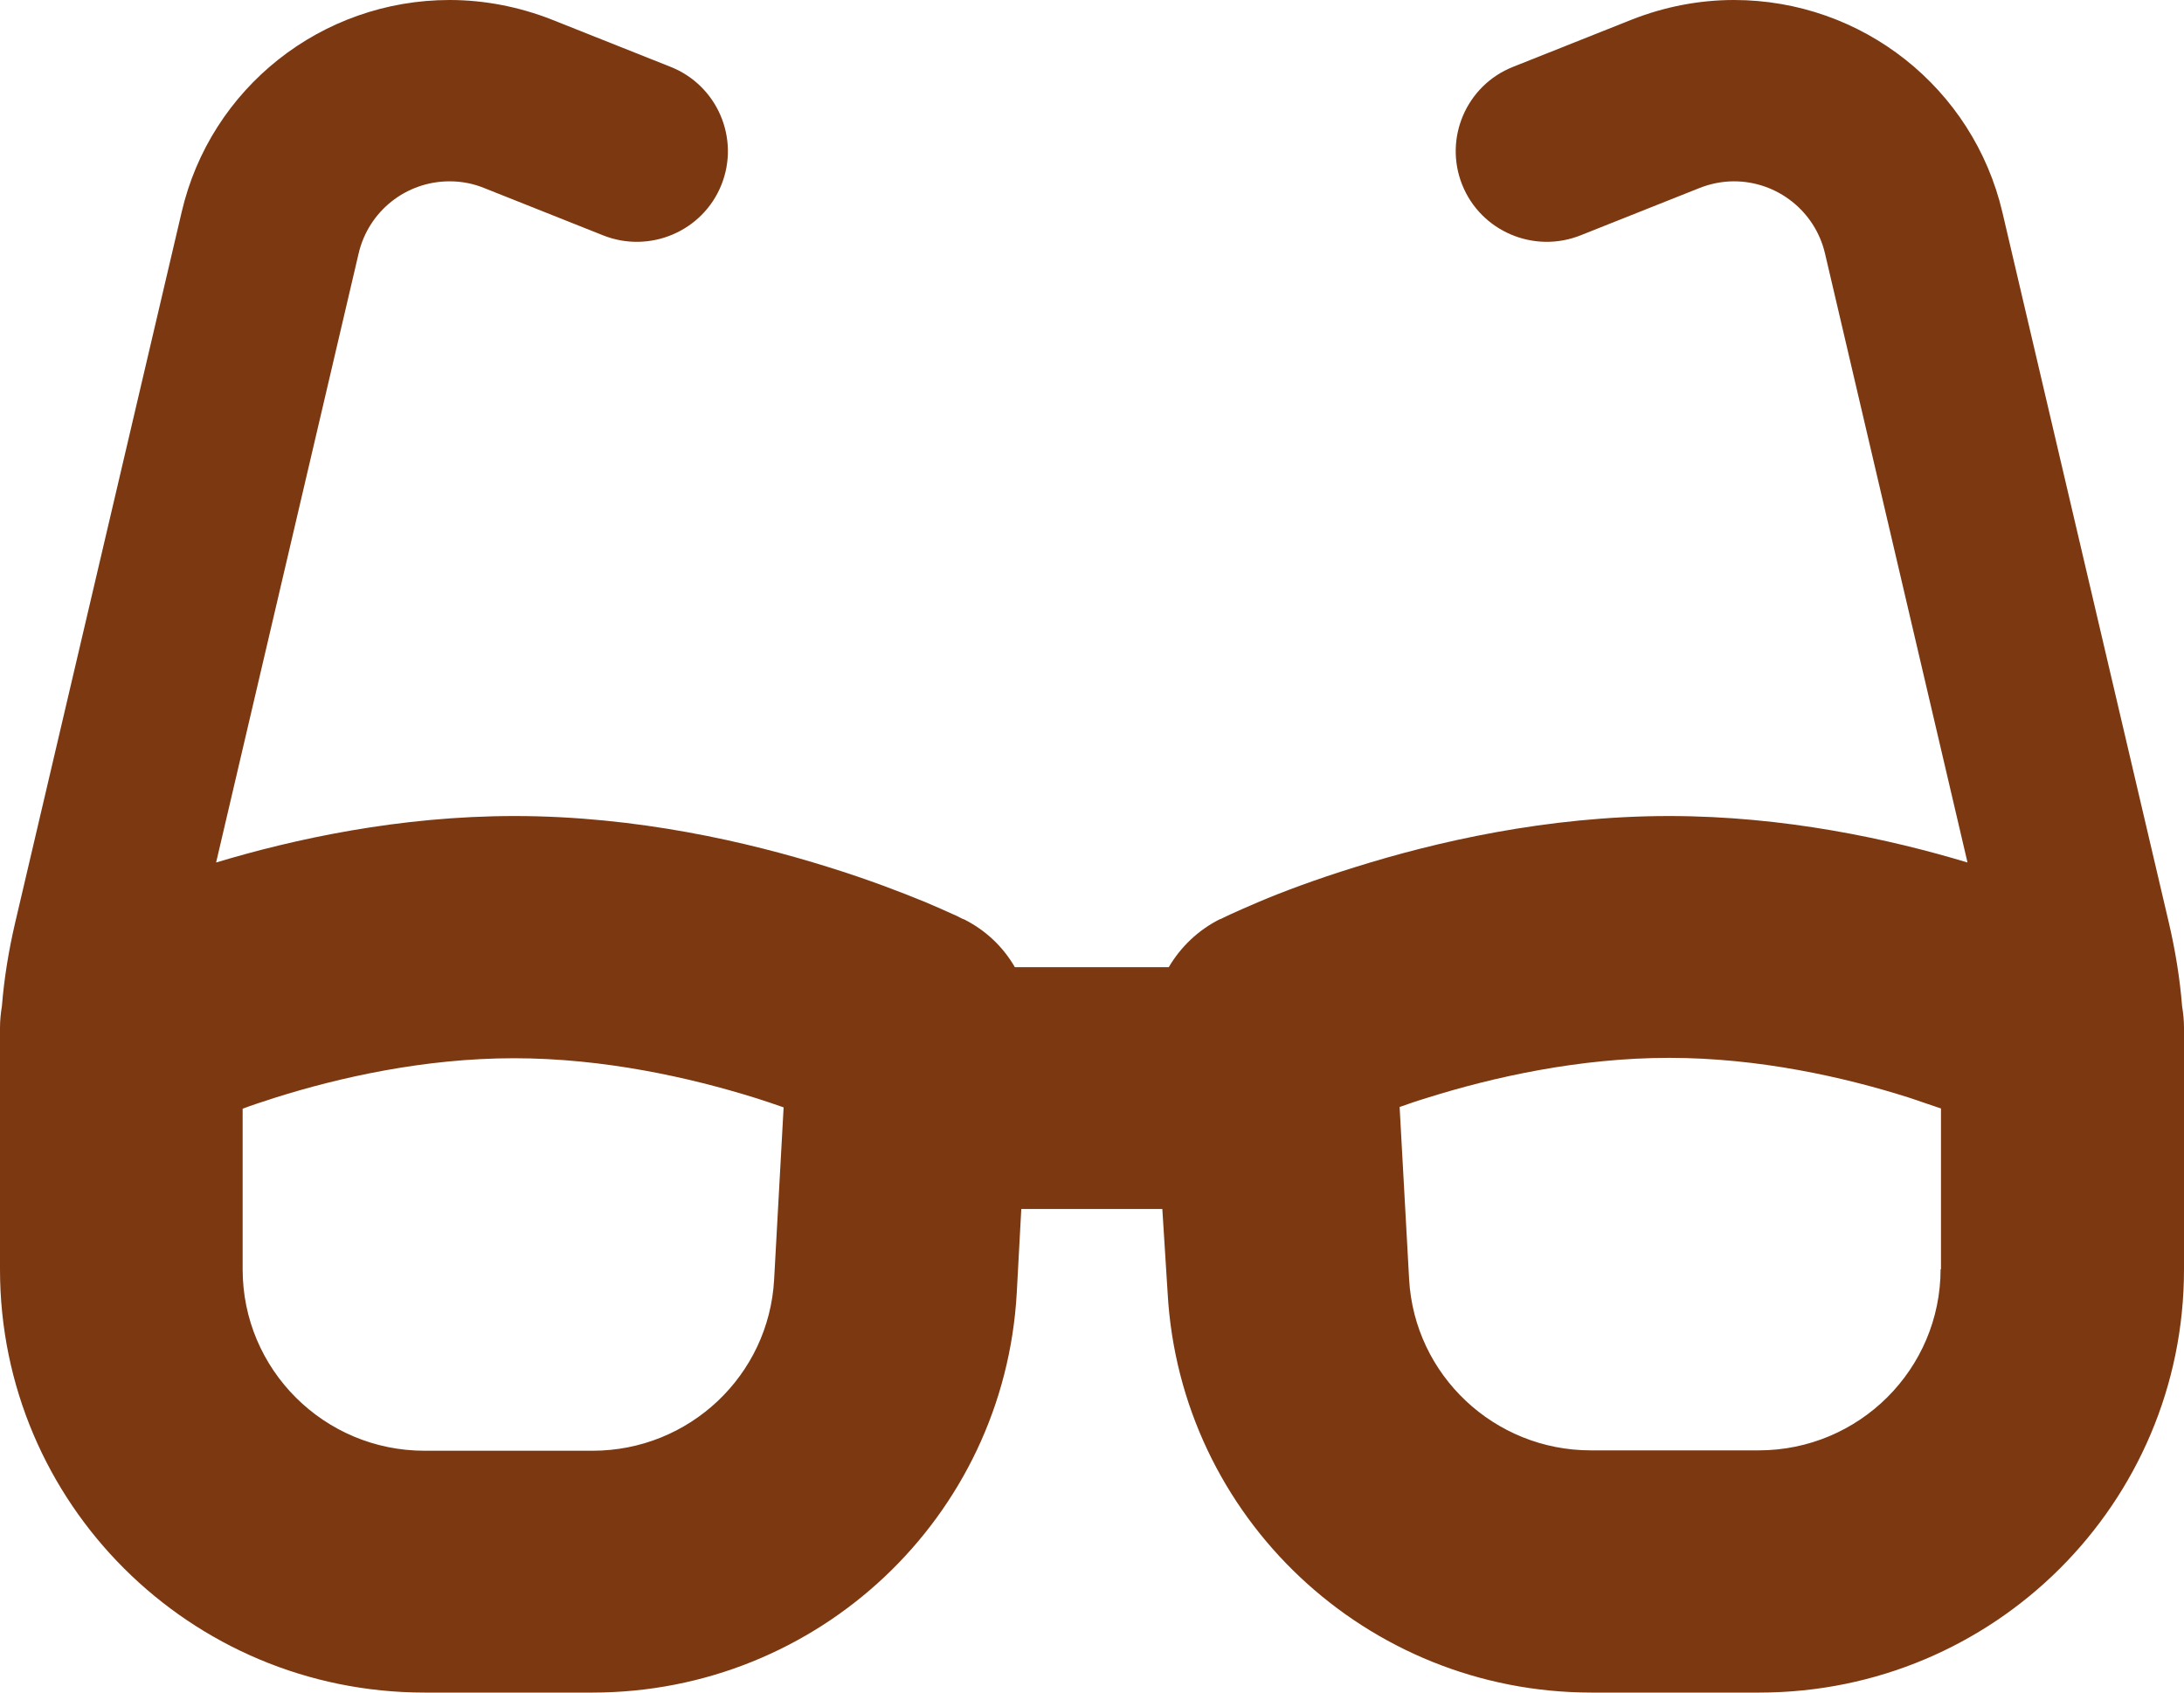
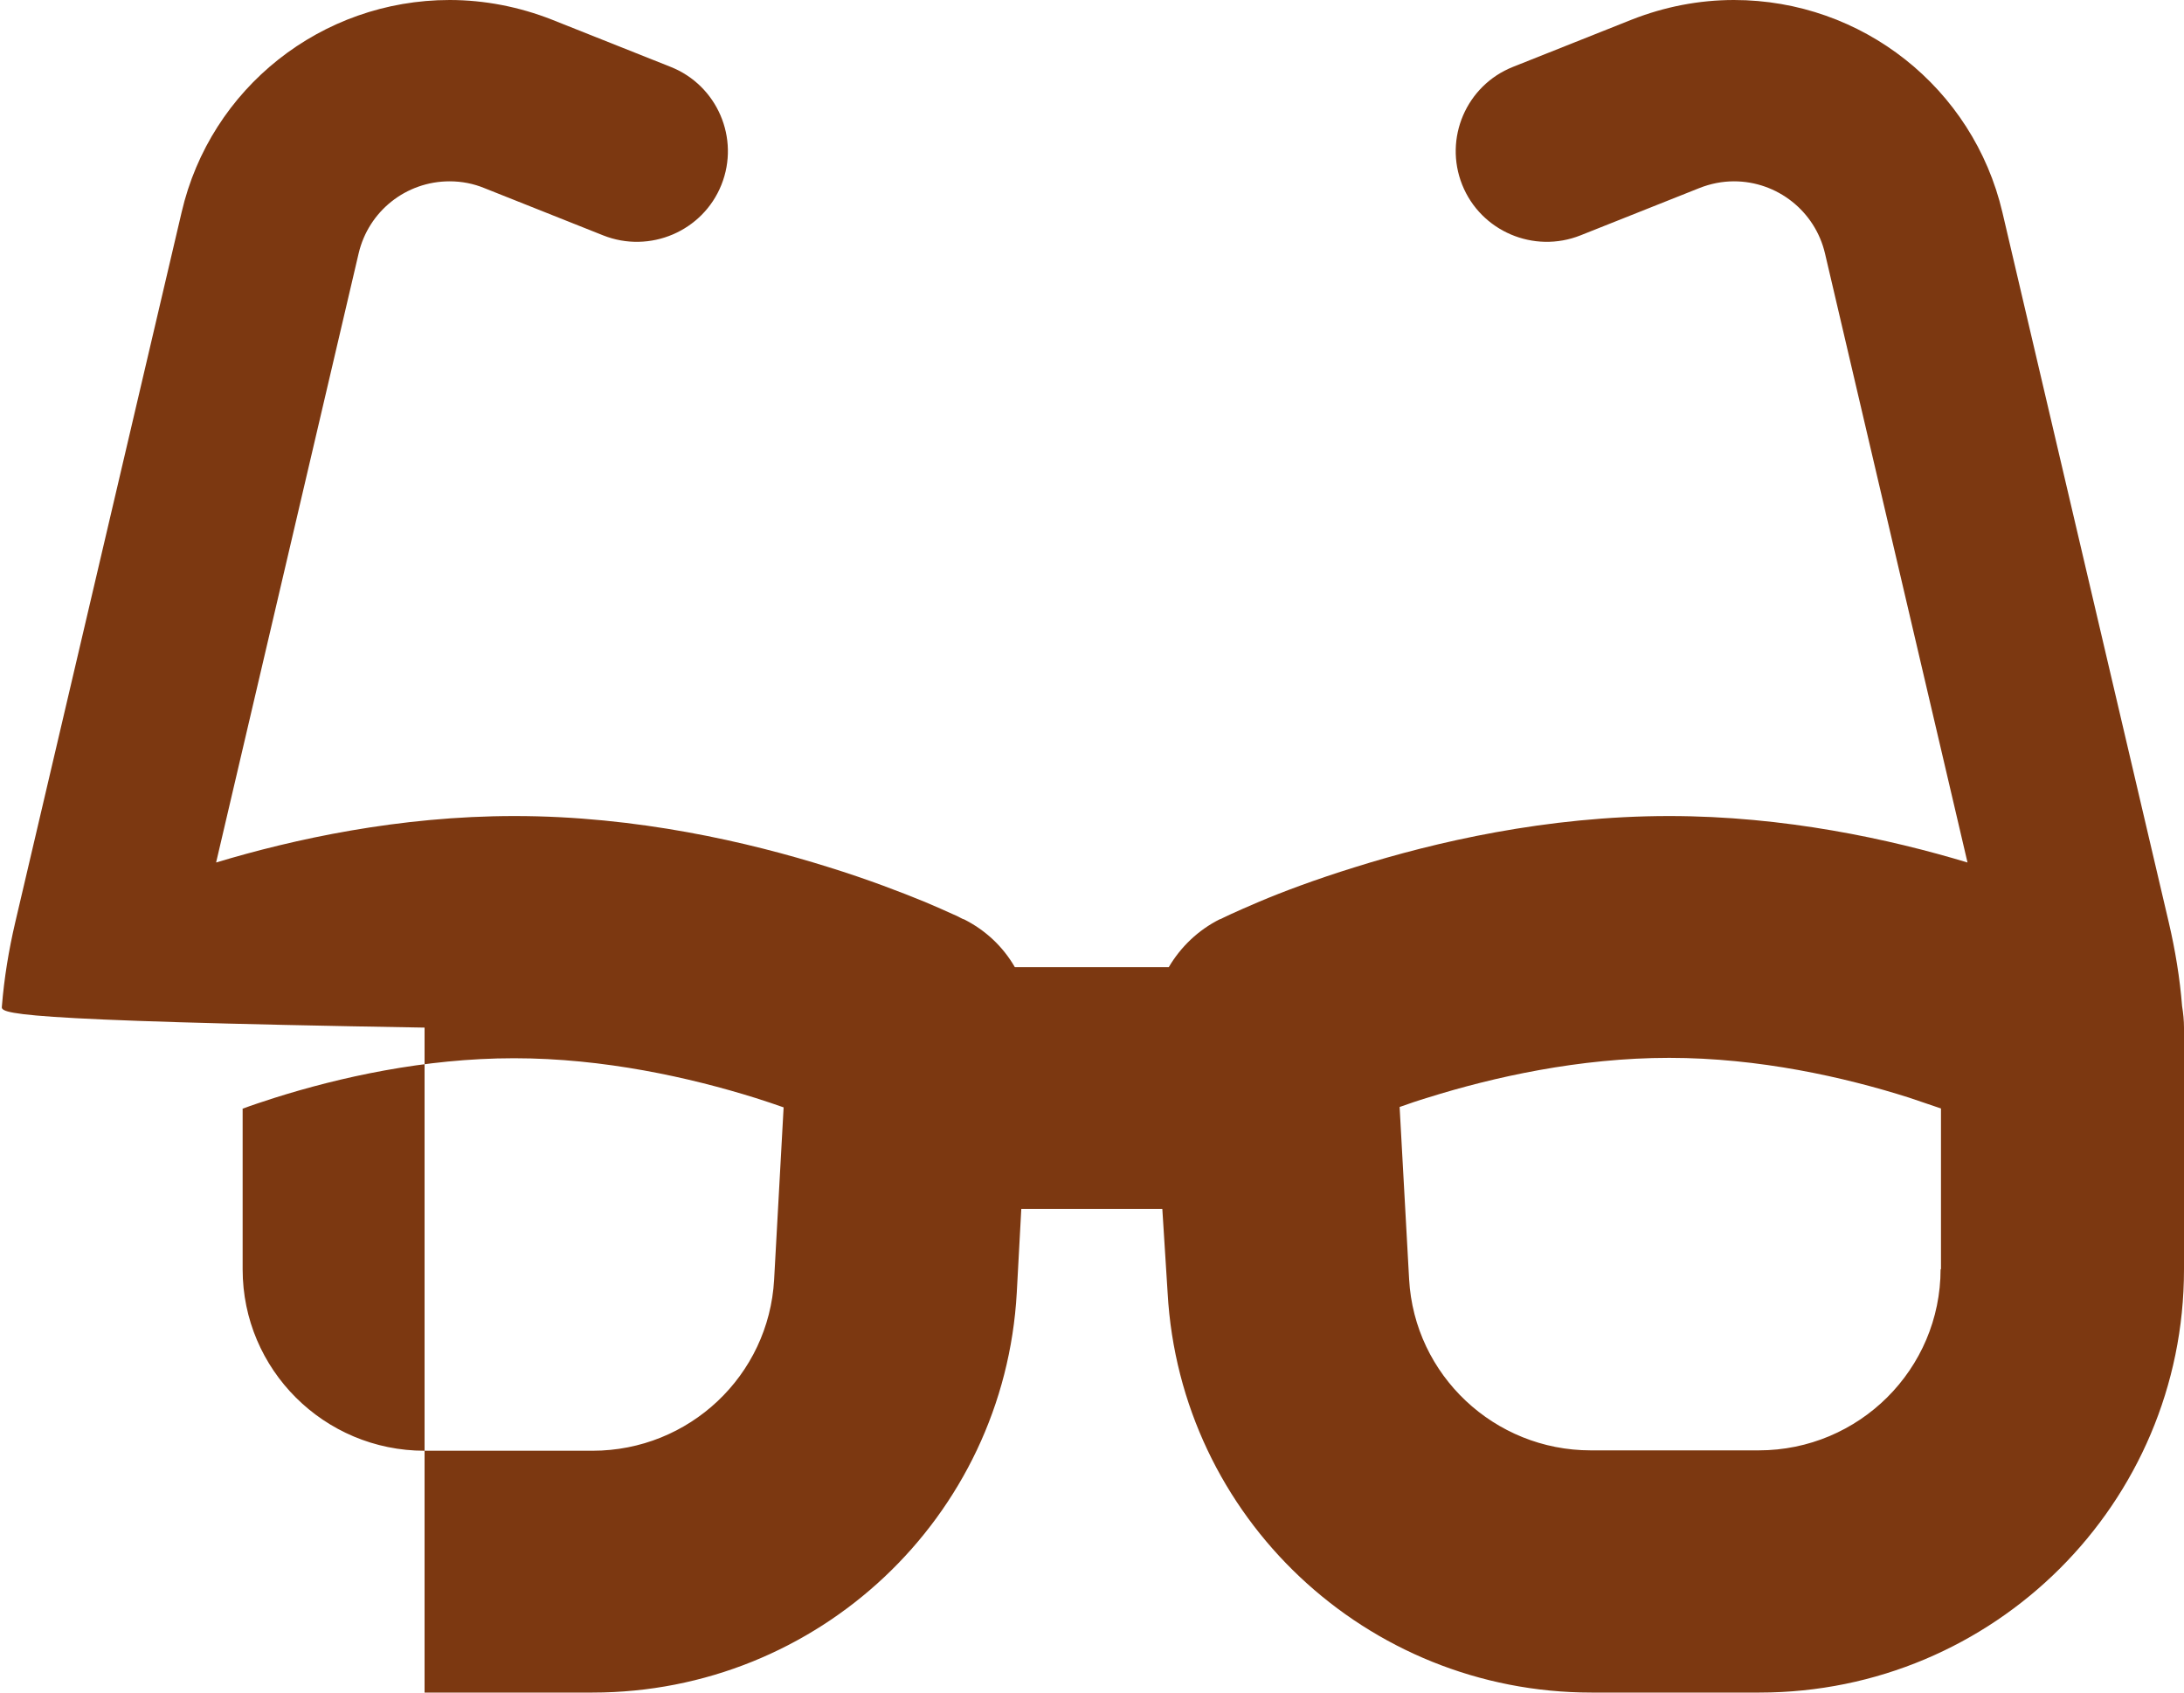
<svg xmlns="http://www.w3.org/2000/svg" width="40" height="31" viewBox="0 0 40 31" fill="none">
-   <path d="M8.235 3.321C7.436 3.321 6.749 3.868 6.568 4.643L3.958 15.797C5.381 15.368 7.311 14.946 9.422 14.946C11.665 14.946 13.713 15.424 15.171 15.881C15.907 16.109 16.511 16.344 16.935 16.517C17.15 16.607 17.316 16.683 17.441 16.739C17.504 16.766 17.552 16.787 17.587 16.808L17.629 16.829L17.643 16.835H17.65C18.052 17.036 18.372 17.341 18.587 17.714H21.406C21.621 17.348 21.941 17.036 22.343 16.835L22.781 17.714C22.343 16.835 22.343 16.835 22.343 16.835H22.35L22.364 16.829L22.406 16.808C22.441 16.794 22.489 16.766 22.552 16.739C22.677 16.683 22.843 16.607 23.058 16.517C23.482 16.337 24.086 16.109 24.822 15.881C26.28 15.424 28.322 14.946 30.571 14.946C32.682 14.946 34.612 15.368 36.035 15.797L33.425 4.643C33.244 3.868 32.55 3.321 31.758 3.321C31.543 3.321 31.328 3.363 31.12 3.446L28.946 4.311C28.092 4.65 27.12 4.235 26.78 3.384C26.44 2.533 26.856 1.564 27.71 1.225L29.884 0.36C30.481 0.125 31.113 0 31.758 0C34.105 0 36.14 1.612 36.674 3.889L39.722 16.898C39.84 17.403 39.924 17.915 39.965 18.427C39.986 18.558 40 18.69 40 18.821V19.285V22.143V23.25C40 27.533 36.521 31 32.224 31H29.148C25.023 31 21.614 27.789 21.385 23.679L21.288 22.143H18.705L18.622 23.679C18.393 27.789 14.983 31 10.852 31H7.776C3.479 31 0 27.533 0 23.25V22.143V19.285V18.821C0 18.69 0.014 18.558 0.035 18.427C0.076 17.915 0.16 17.403 0.278 16.898L3.326 3.889C3.853 1.612 5.888 0 8.235 0C8.873 0 9.512 0.125 10.109 0.36L12.283 1.225C13.137 1.564 13.553 2.533 13.213 3.384C12.873 4.235 11.901 4.65 11.047 4.311L8.873 3.446C8.672 3.363 8.457 3.321 8.235 3.321ZM4.444 20.302V23.25C4.444 25.084 5.936 26.571 7.776 26.571H10.852C12.623 26.571 14.081 25.194 14.178 23.437L14.352 20.282C14.192 20.226 14.011 20.164 13.831 20.108C12.637 19.735 11.061 19.382 9.415 19.382C7.769 19.382 6.207 19.735 5.027 20.108C4.812 20.178 4.617 20.24 4.437 20.309L4.444 20.302ZM35.549 23.25V20.302C35.369 20.24 35.167 20.171 34.959 20.102C33.779 19.728 32.217 19.375 30.571 19.375C28.925 19.375 27.349 19.728 26.155 20.102C25.968 20.157 25.794 20.219 25.634 20.275L25.808 23.43C25.905 25.188 27.37 26.564 29.134 26.564H32.21C34.05 26.564 35.542 25.077 35.542 23.243L35.549 23.25Z" fill="#7C3811" />
+   <path d="M8.235 3.321C7.436 3.321 6.749 3.868 6.568 4.643L3.958 15.797C5.381 15.368 7.311 14.946 9.422 14.946C11.665 14.946 13.713 15.424 15.171 15.881C15.907 16.109 16.511 16.344 16.935 16.517C17.15 16.607 17.316 16.683 17.441 16.739C17.504 16.766 17.552 16.787 17.587 16.808L17.629 16.829L17.643 16.835H17.65C18.052 17.036 18.372 17.341 18.587 17.714H21.406C21.621 17.348 21.941 17.036 22.343 16.835L22.781 17.714C22.343 16.835 22.343 16.835 22.343 16.835H22.35L22.364 16.829L22.406 16.808C22.441 16.794 22.489 16.766 22.552 16.739C22.677 16.683 22.843 16.607 23.058 16.517C23.482 16.337 24.086 16.109 24.822 15.881C26.28 15.424 28.322 14.946 30.571 14.946C32.682 14.946 34.612 15.368 36.035 15.797L33.425 4.643C33.244 3.868 32.55 3.321 31.758 3.321C31.543 3.321 31.328 3.363 31.12 3.446L28.946 4.311C28.092 4.65 27.12 4.235 26.78 3.384C26.44 2.533 26.856 1.564 27.71 1.225L29.884 0.36C30.481 0.125 31.113 0 31.758 0C34.105 0 36.14 1.612 36.674 3.889L39.722 16.898C39.84 17.403 39.924 17.915 39.965 18.427C39.986 18.558 40 18.69 40 18.821V19.285V22.143V23.25C40 27.533 36.521 31 32.224 31H29.148C25.023 31 21.614 27.789 21.385 23.679L21.288 22.143H18.705L18.622 23.679C18.393 27.789 14.983 31 10.852 31H7.776V22.143V19.285V18.821C0 18.69 0.014 18.558 0.035 18.427C0.076 17.915 0.16 17.403 0.278 16.898L3.326 3.889C3.853 1.612 5.888 0 8.235 0C8.873 0 9.512 0.125 10.109 0.36L12.283 1.225C13.137 1.564 13.553 2.533 13.213 3.384C12.873 4.235 11.901 4.65 11.047 4.311L8.873 3.446C8.672 3.363 8.457 3.321 8.235 3.321ZM4.444 20.302V23.25C4.444 25.084 5.936 26.571 7.776 26.571H10.852C12.623 26.571 14.081 25.194 14.178 23.437L14.352 20.282C14.192 20.226 14.011 20.164 13.831 20.108C12.637 19.735 11.061 19.382 9.415 19.382C7.769 19.382 6.207 19.735 5.027 20.108C4.812 20.178 4.617 20.24 4.437 20.309L4.444 20.302ZM35.549 23.25V20.302C35.369 20.24 35.167 20.171 34.959 20.102C33.779 19.728 32.217 19.375 30.571 19.375C28.925 19.375 27.349 19.728 26.155 20.102C25.968 20.157 25.794 20.219 25.634 20.275L25.808 23.43C25.905 25.188 27.37 26.564 29.134 26.564H32.21C34.05 26.564 35.542 25.077 35.542 23.243L35.549 23.25Z" fill="#7C3811" />
</svg>